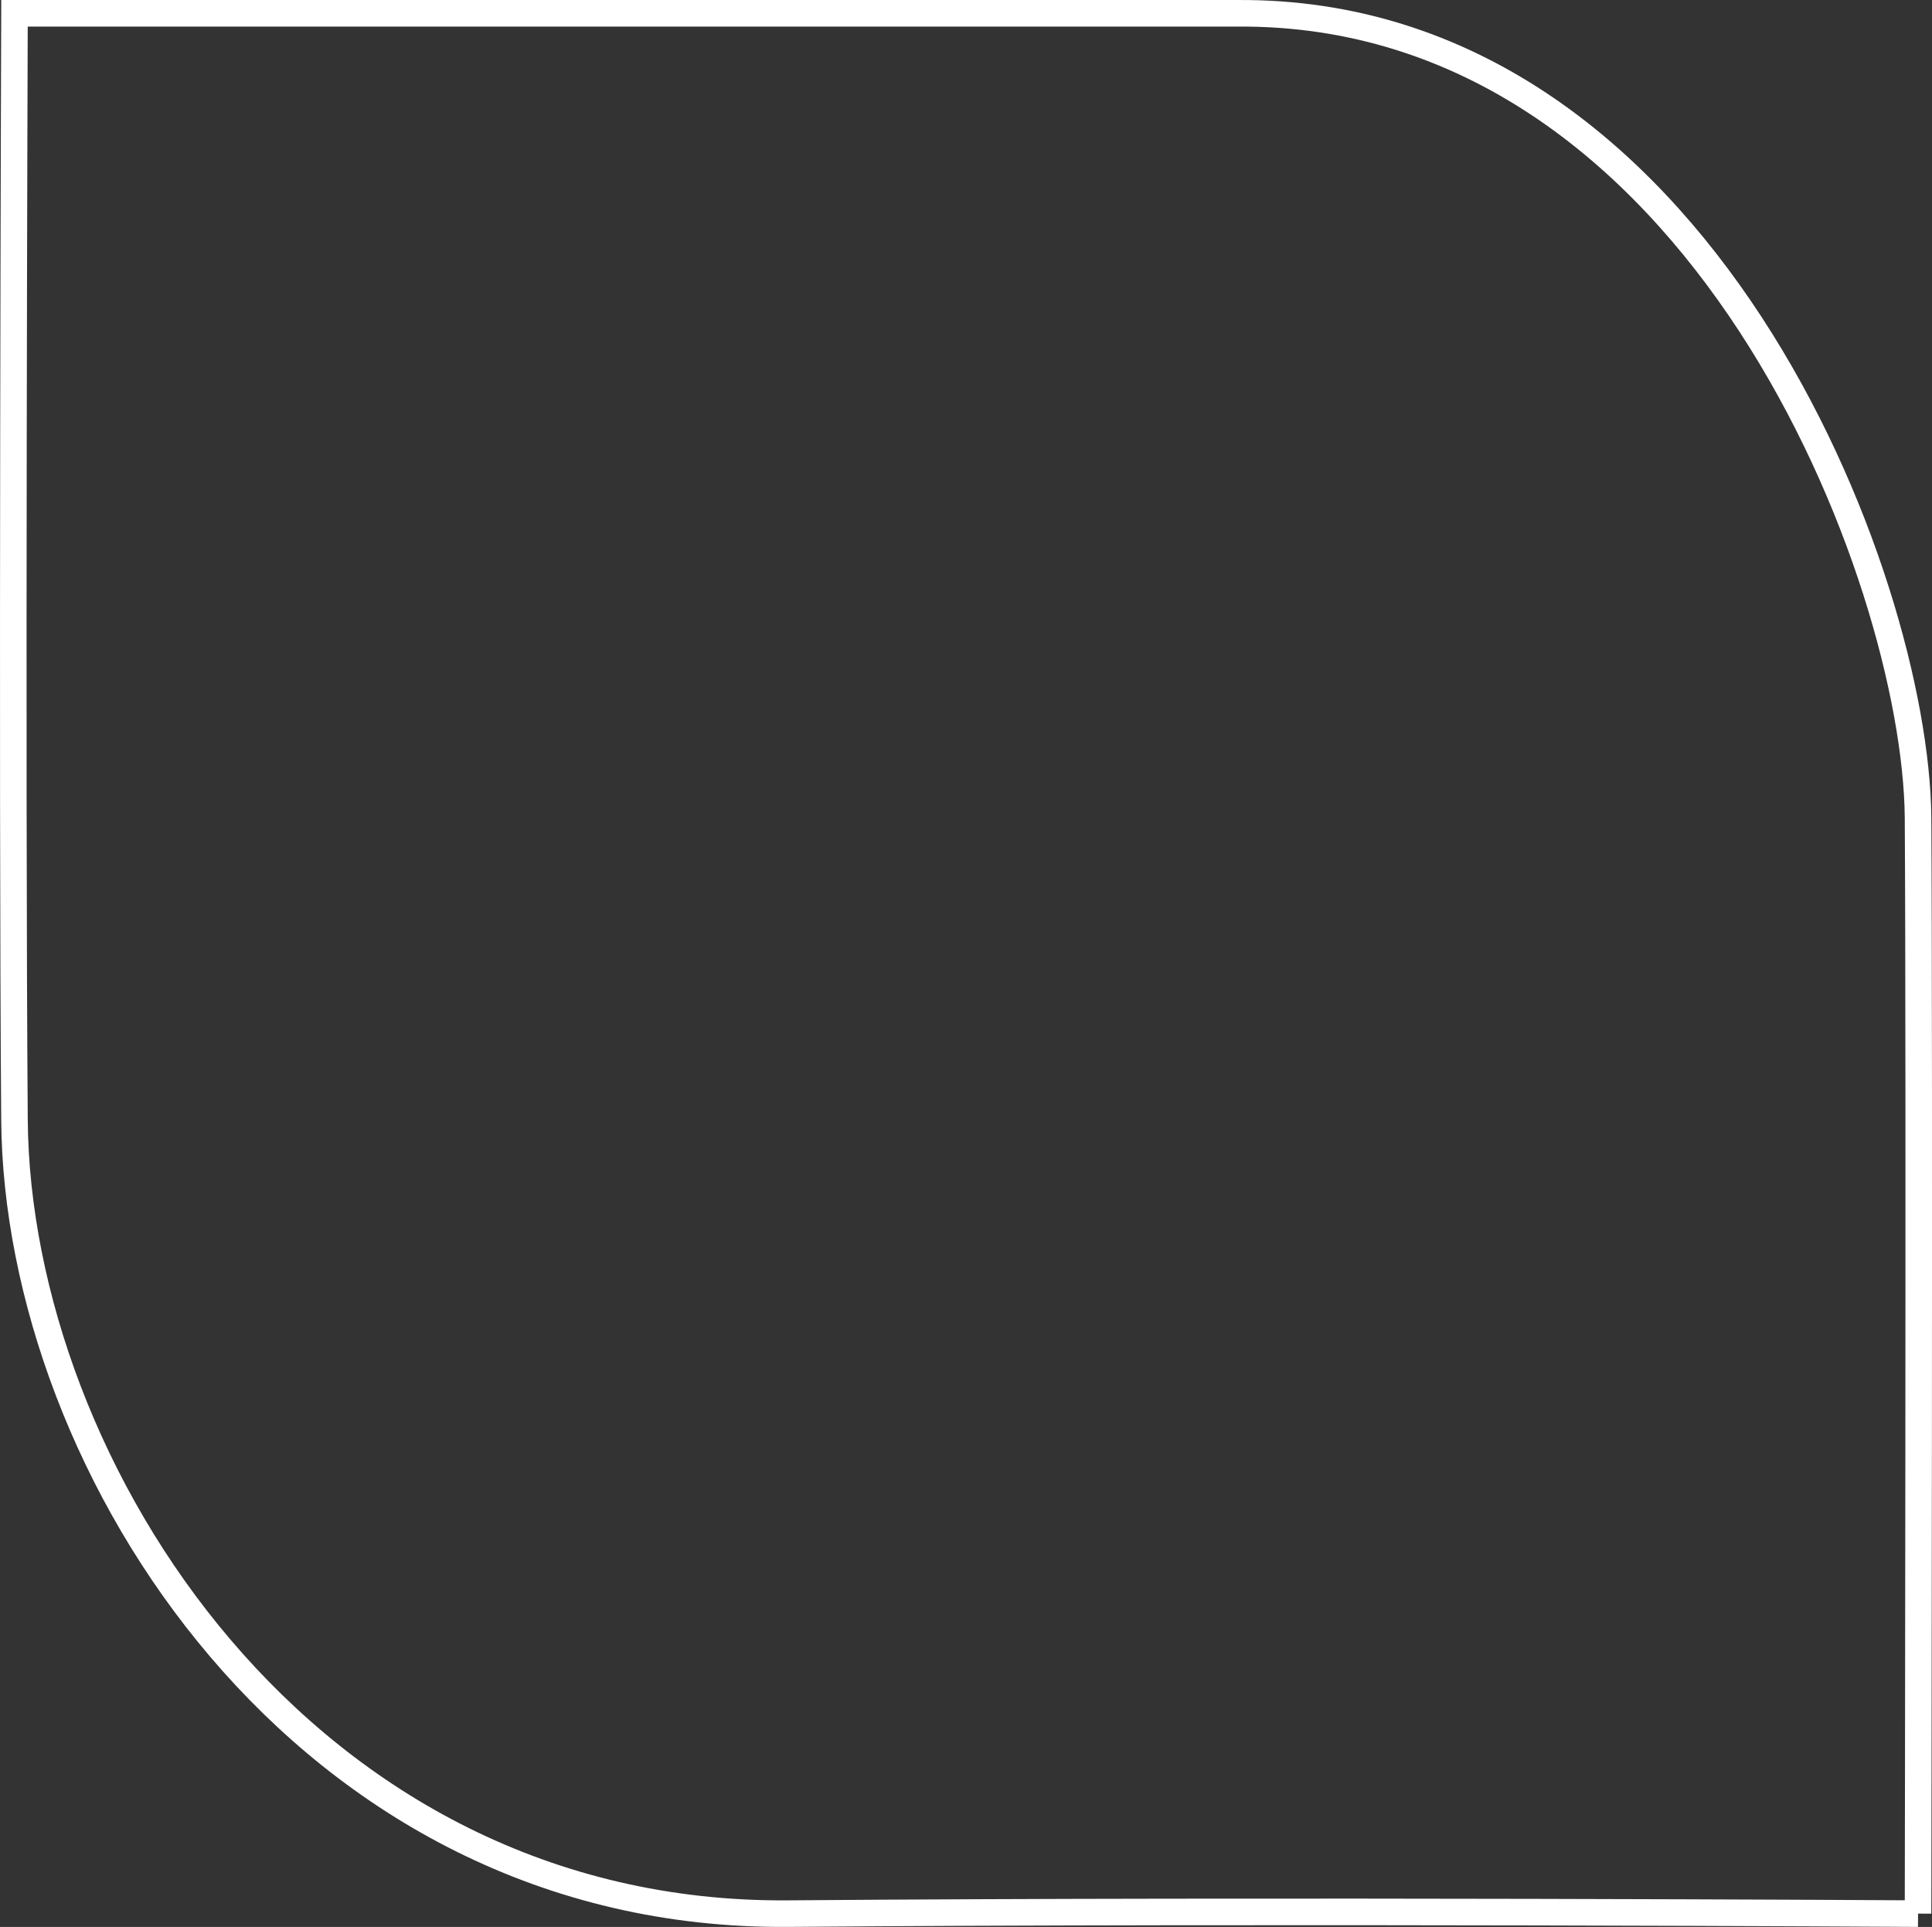
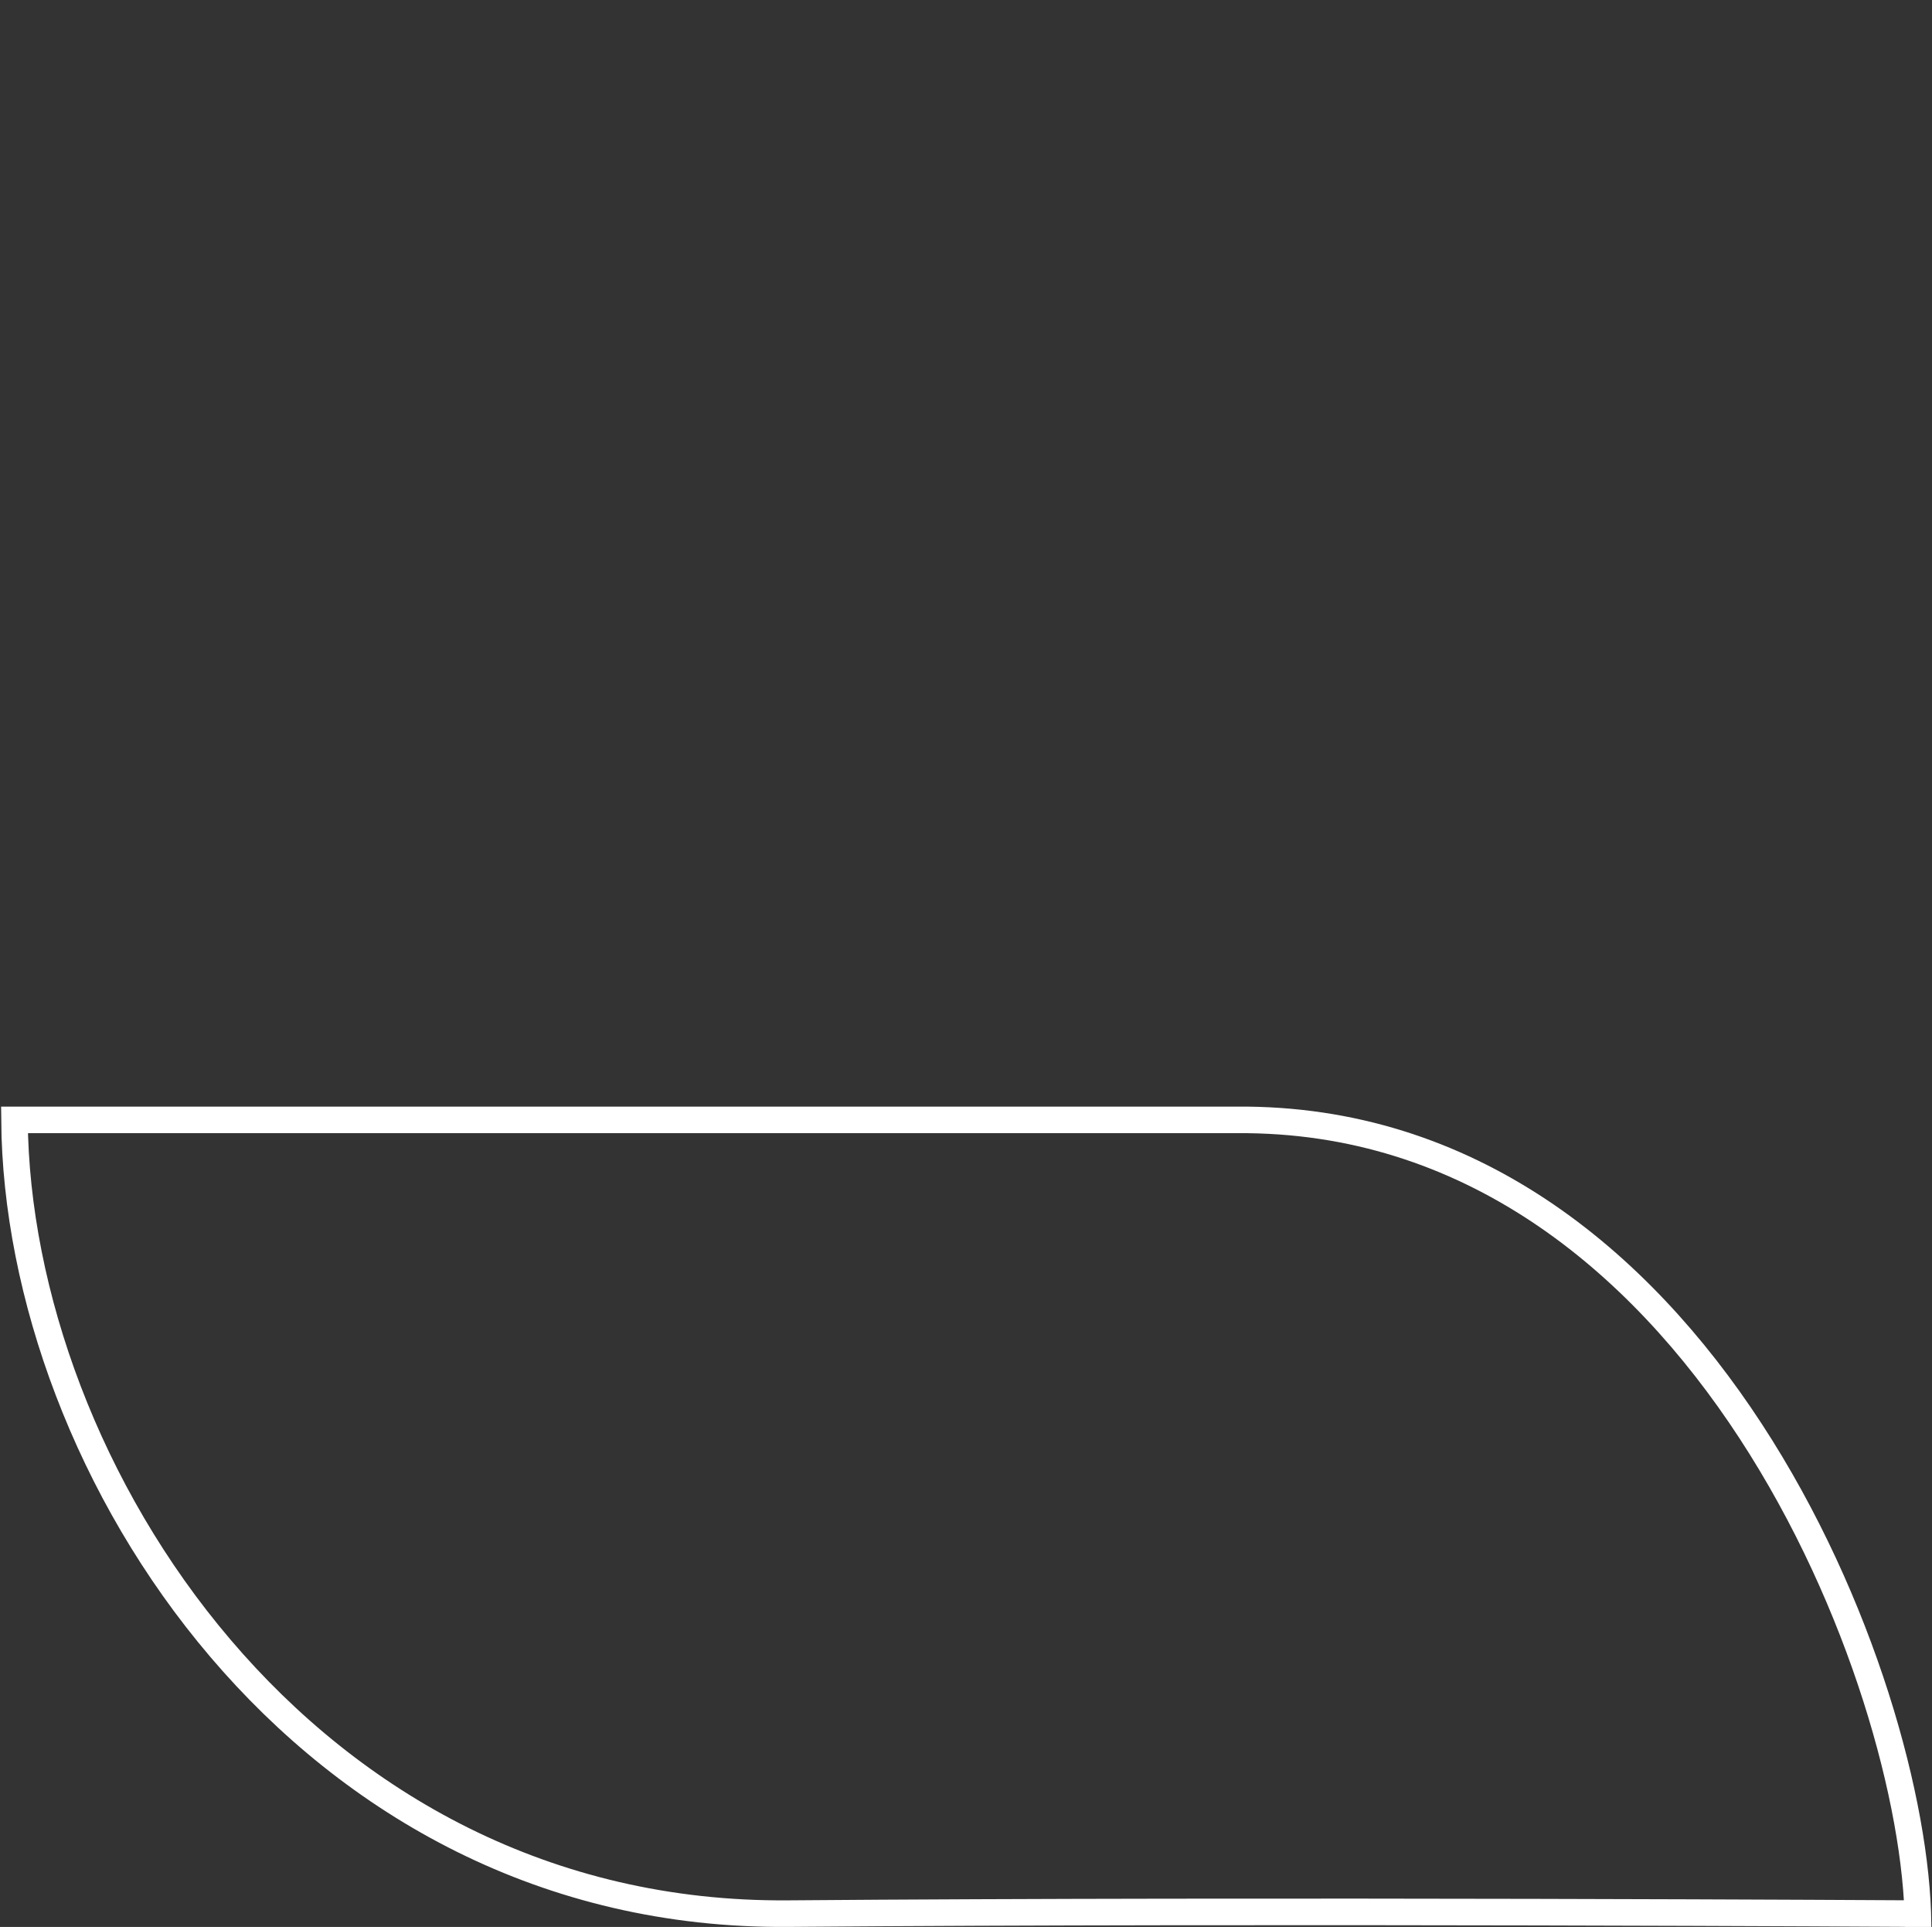
<svg xmlns="http://www.w3.org/2000/svg" width="218.251" height="217.632" viewBox="0 0 218.251 217.632">
  <rect x="0" y="0" width="218.251" height="217.632" fill="#333333" stroke="none" />
-   <path id="Tracé_51" data-name="Tracé 51" d="M384.613,458.195s-72.856-.443-127.631,0-87.115-50.444-87.408-89.647c-.308-39.211,0-124.981,0-124.981h138.1c52.37-.4,76.7,63.818,76.938,90.837.178,27.039,0,123.79,0,123.79" transform="translate(-167.937 -242.065)" fill="none" stroke="#fff" stroke-width="3" />
+   <path id="Tracé_51" data-name="Tracé 51" d="M384.613,458.195s-72.856-.443-127.631,0-87.115-50.444-87.408-89.647h138.1c52.37-.4,76.7,63.818,76.938,90.837.178,27.039,0,123.79,0,123.79" transform="translate(-167.937 -242.065)" fill="none" stroke="#fff" stroke-width="3" />
</svg>